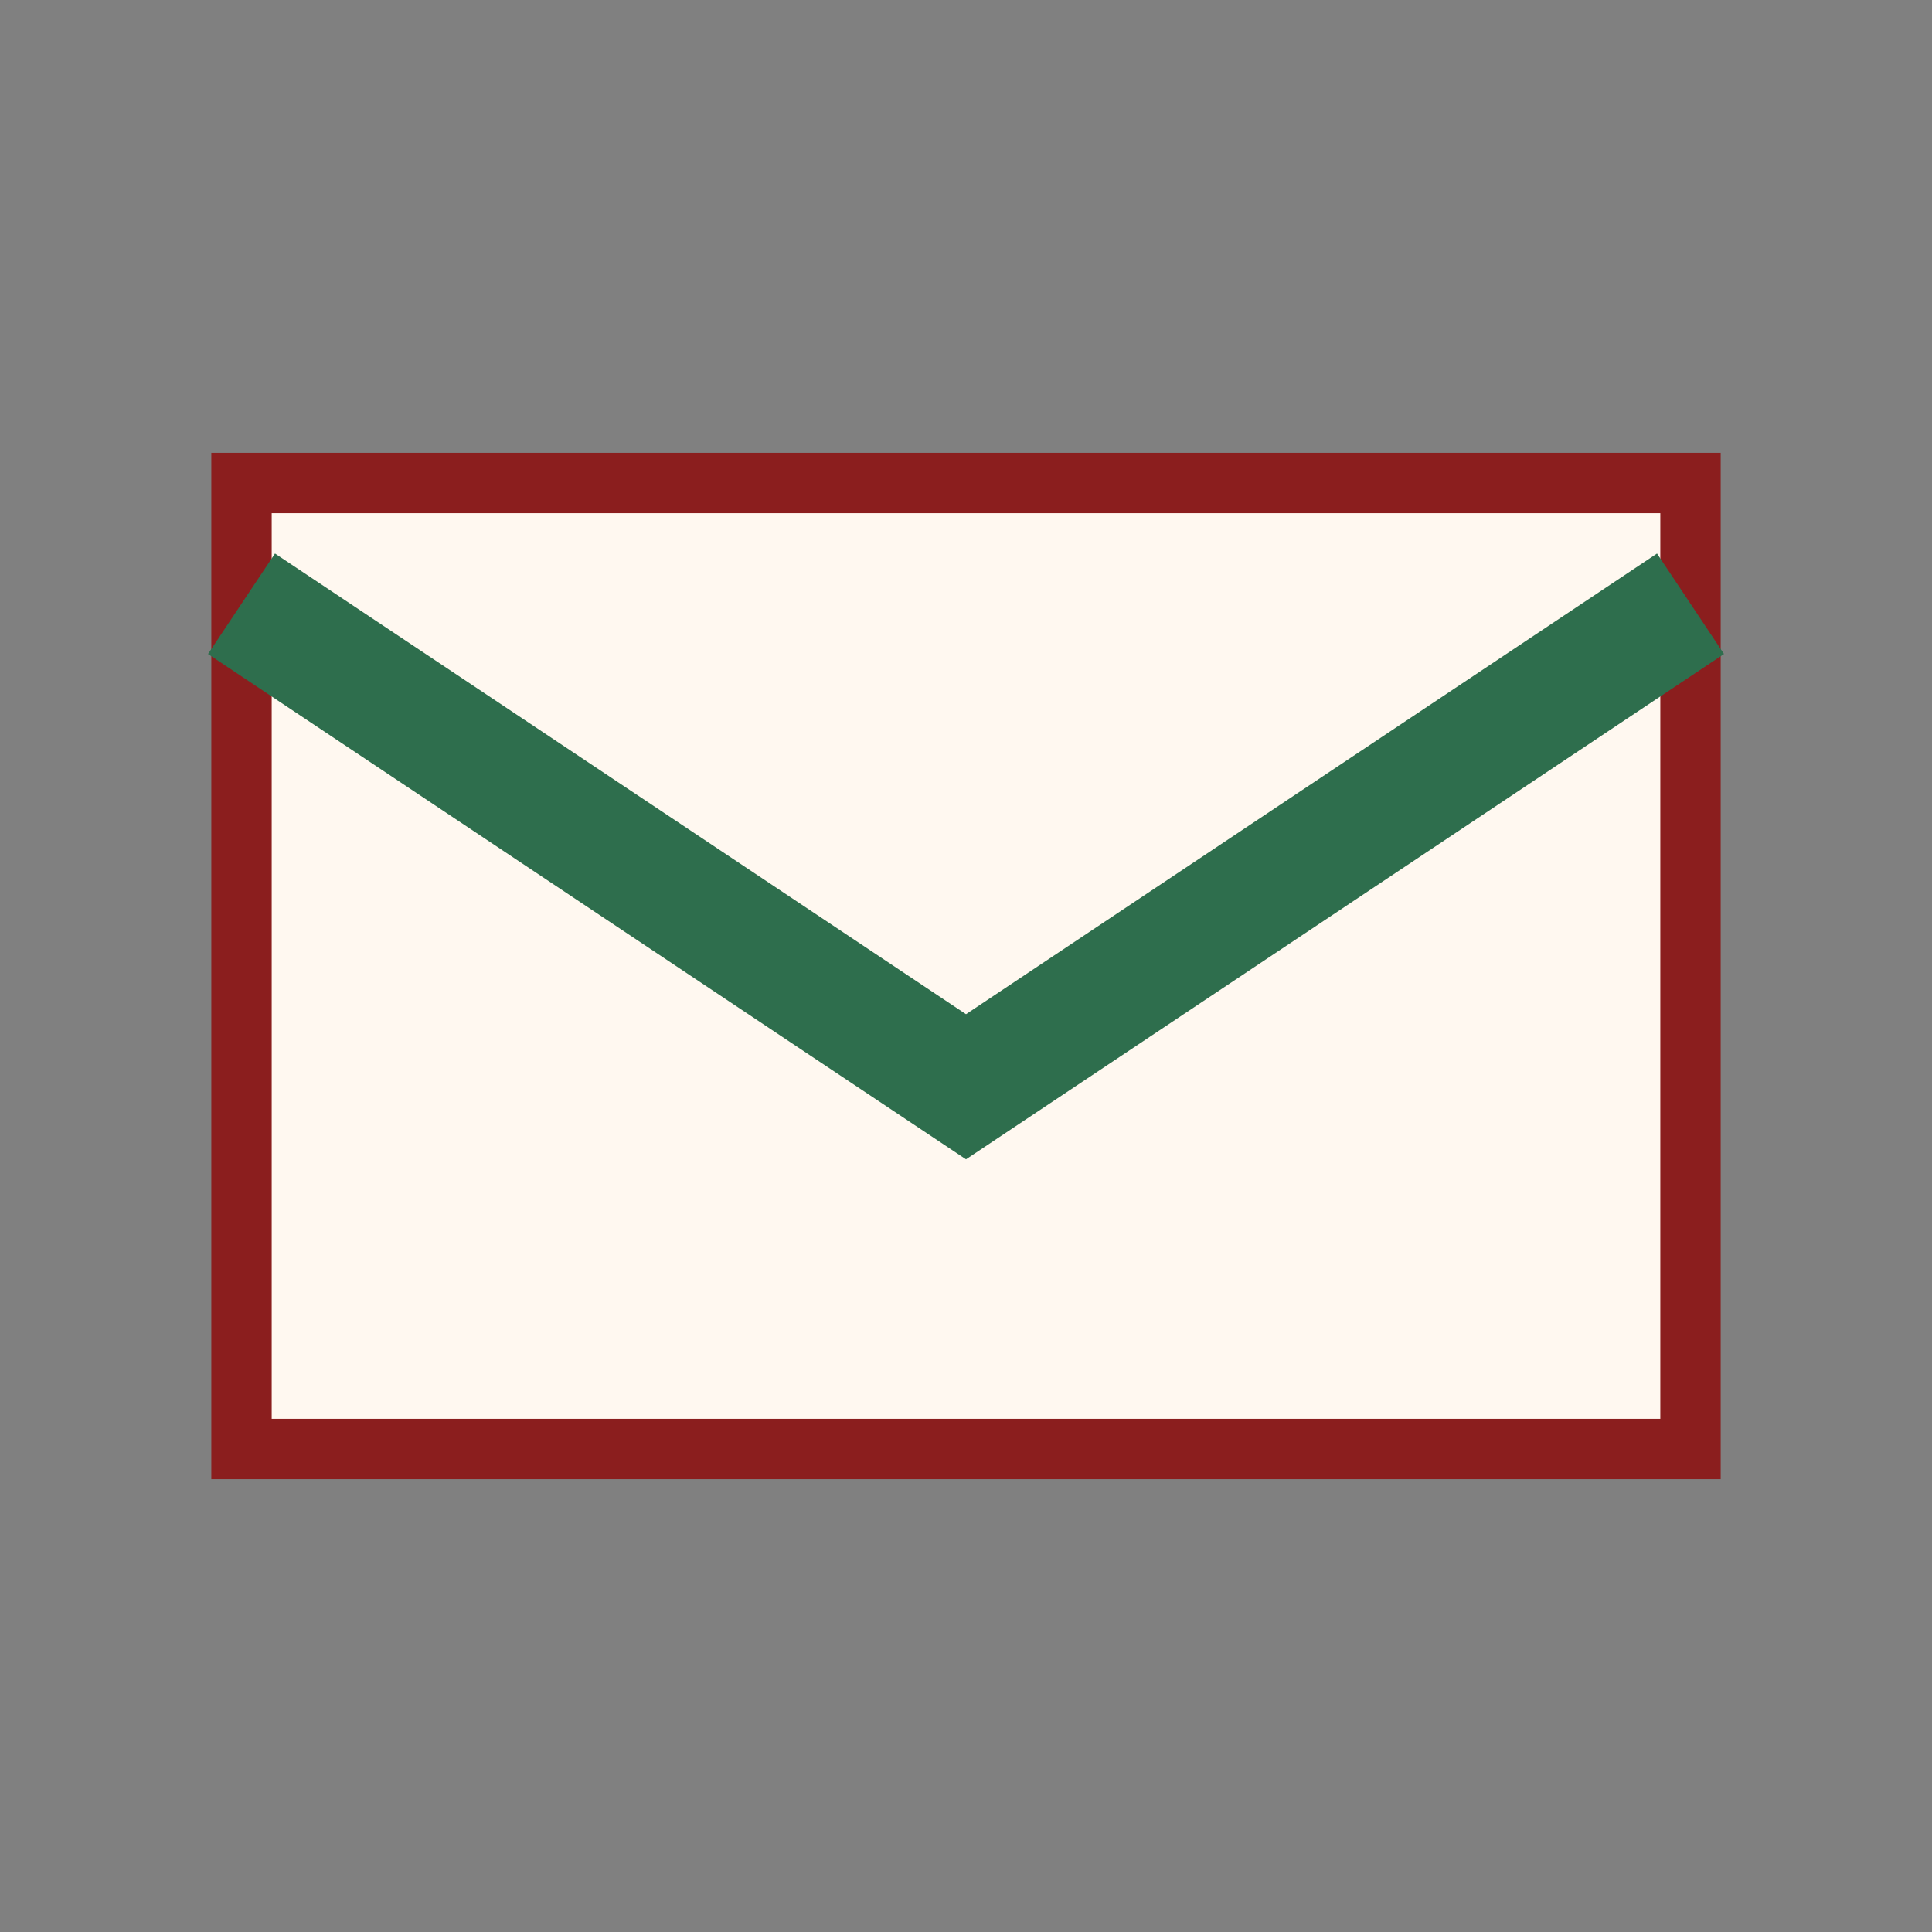
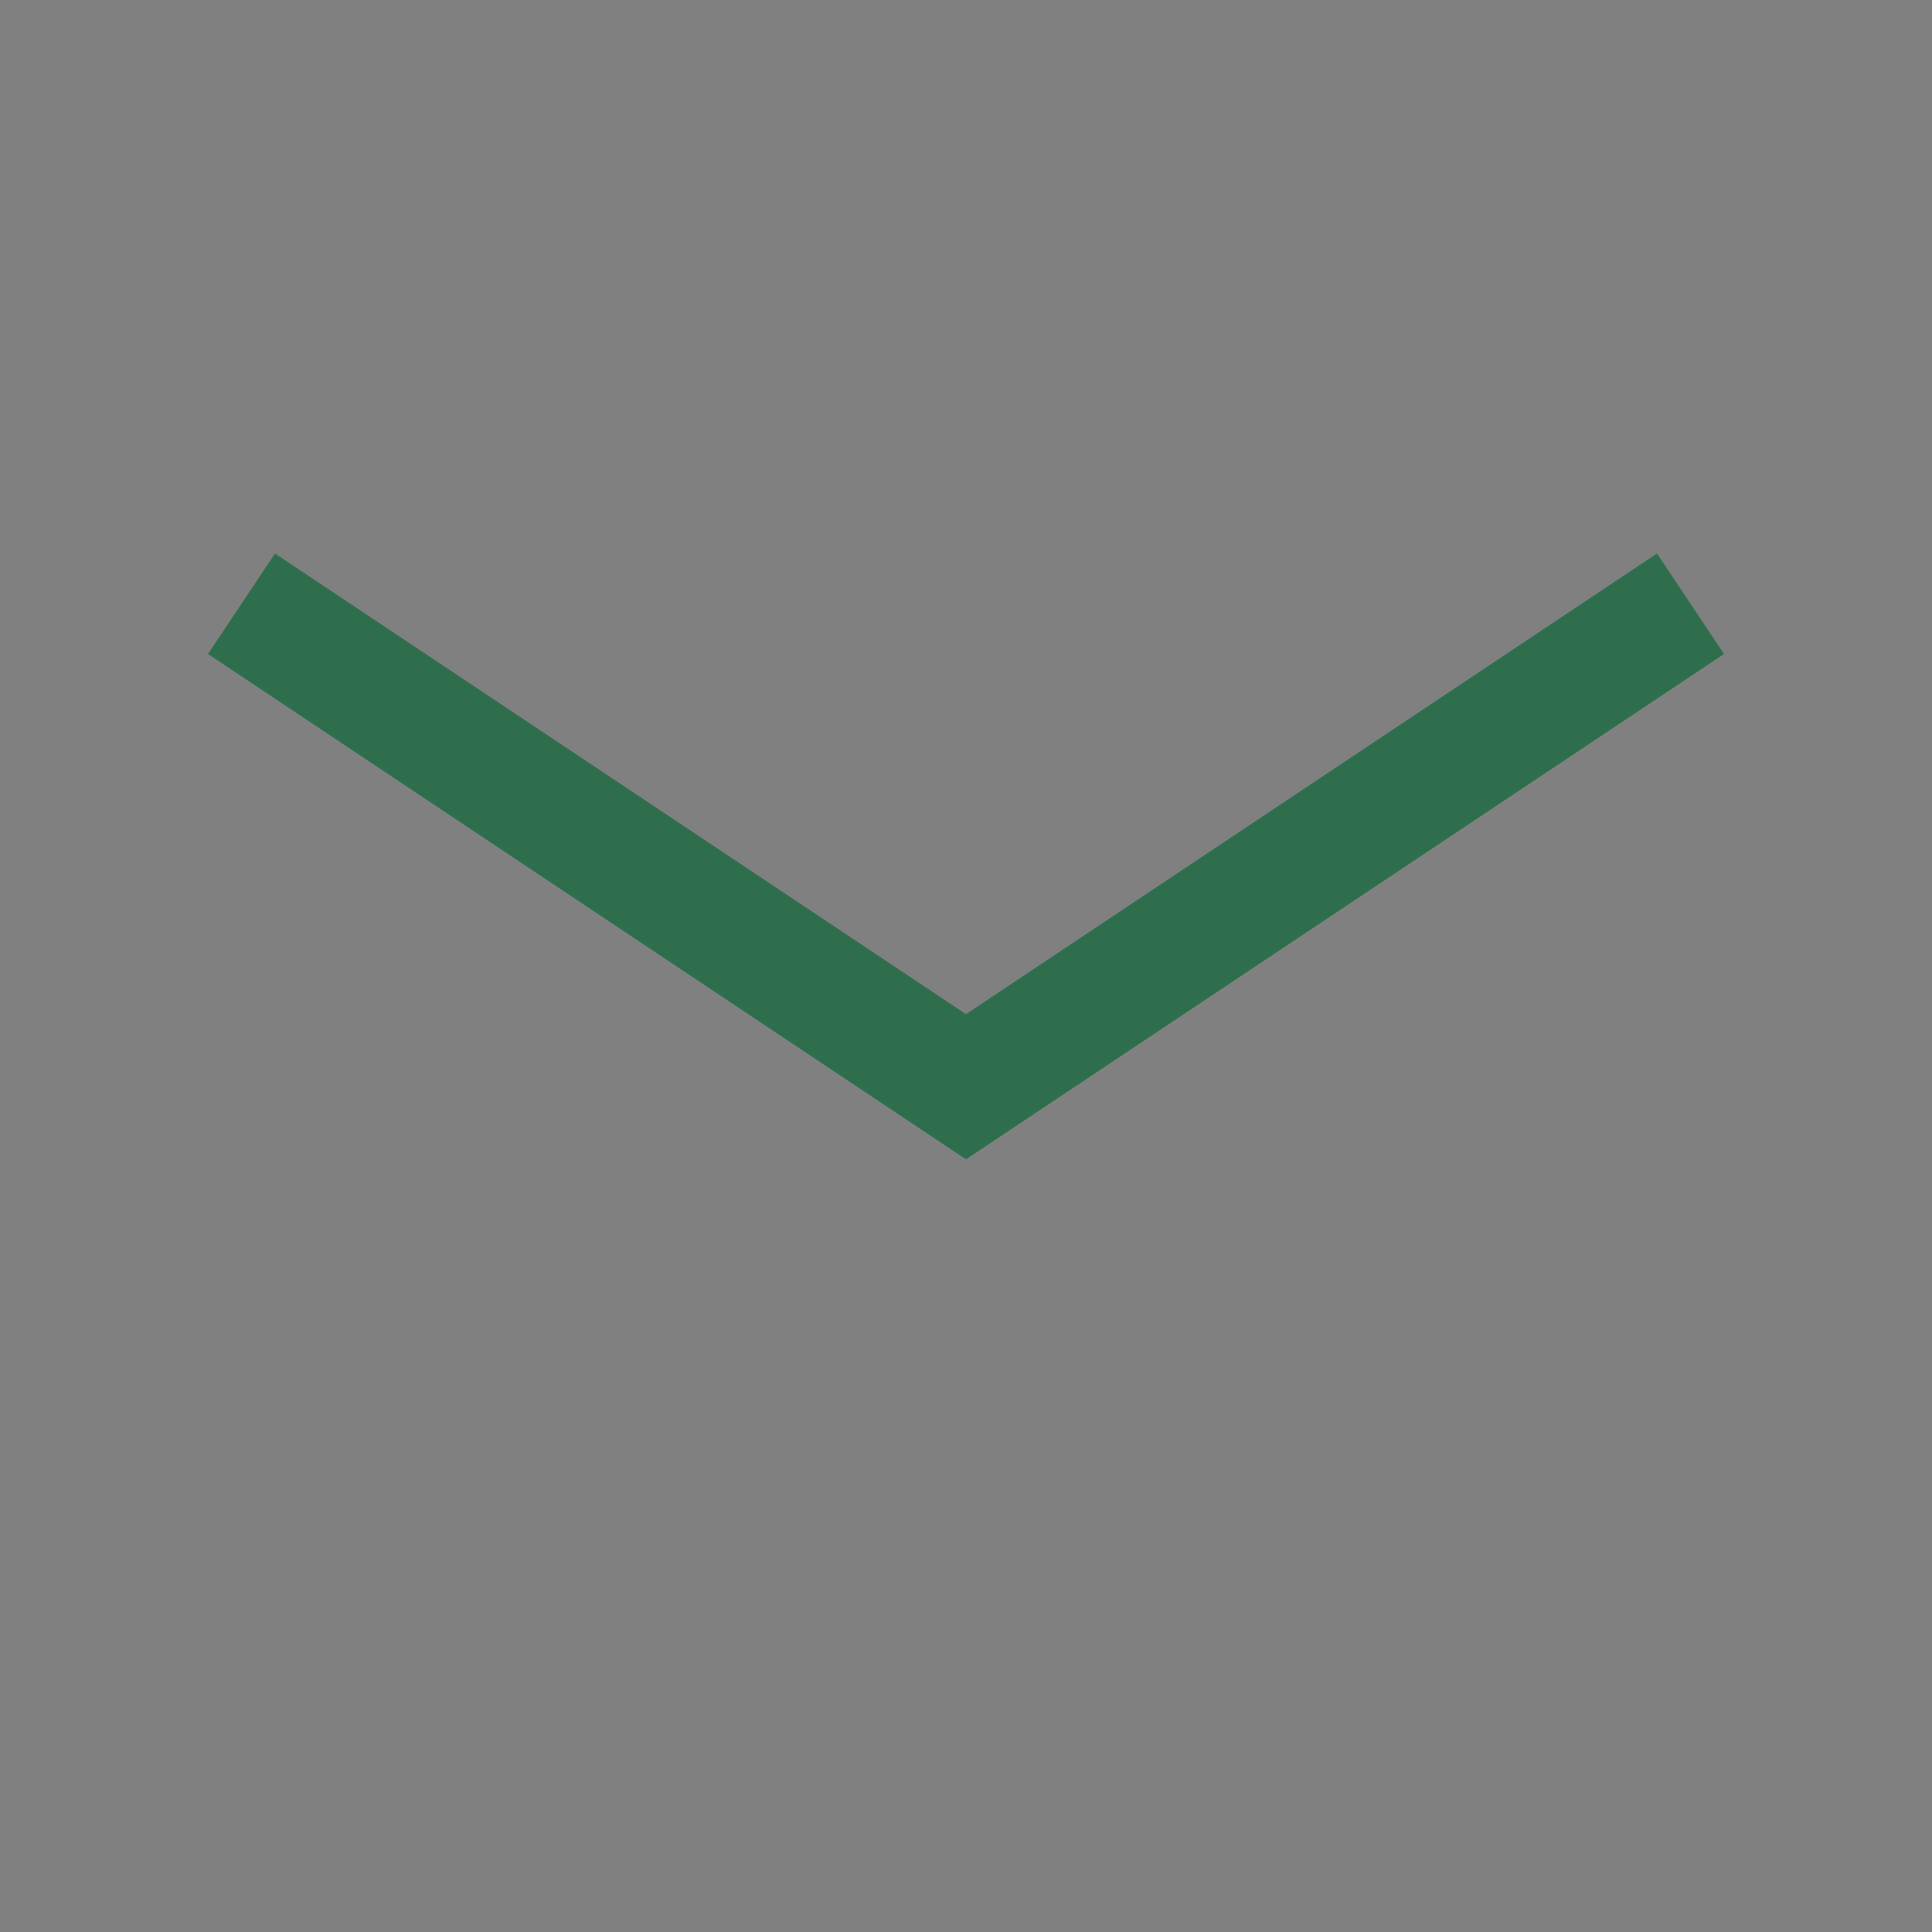
<svg xmlns="http://www.w3.org/2000/svg" width="32" height="32" viewBox="0 0 32 32">
  <rect x="0" y="0" width="32" height="32" fill="#808080" stroke="none" />
-   <path d="M4 8h24v16H4z" fill="#FFF8F0" stroke="#8B1E1E" />
  <path d="M4 10l12 8 12-8" fill="none" stroke="#2E6E4D" stroke-width="2" />
</svg>